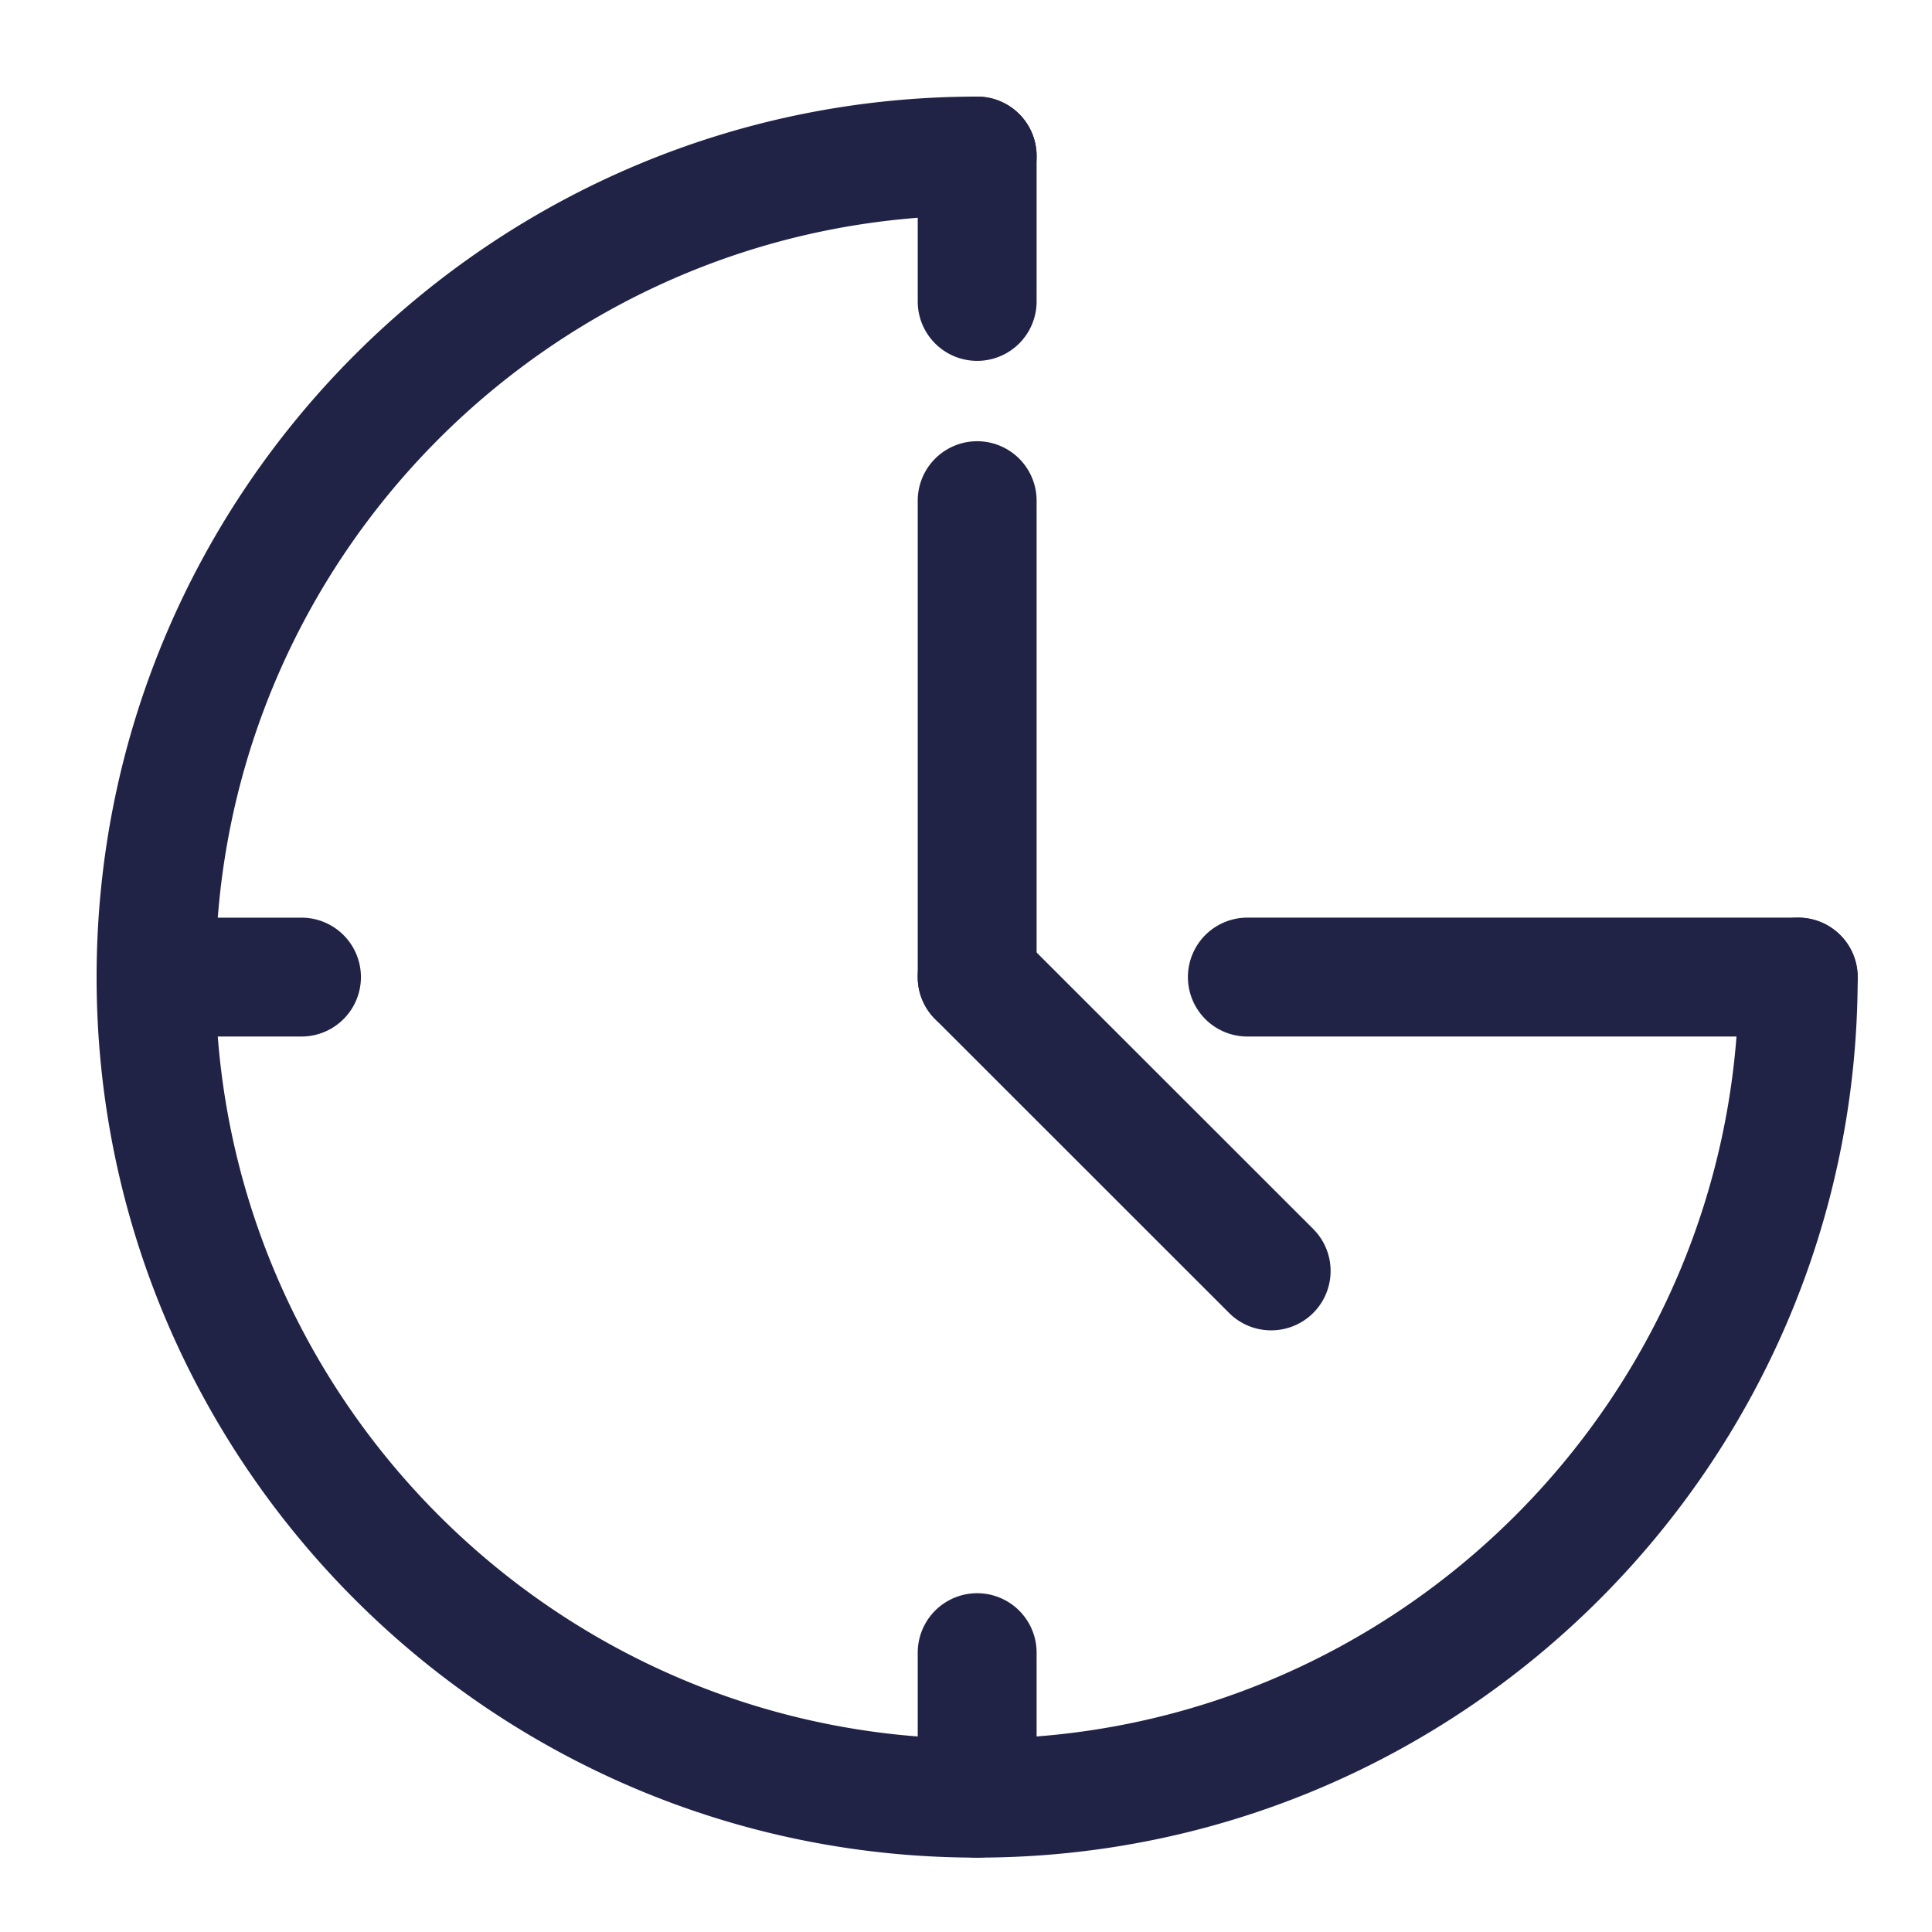
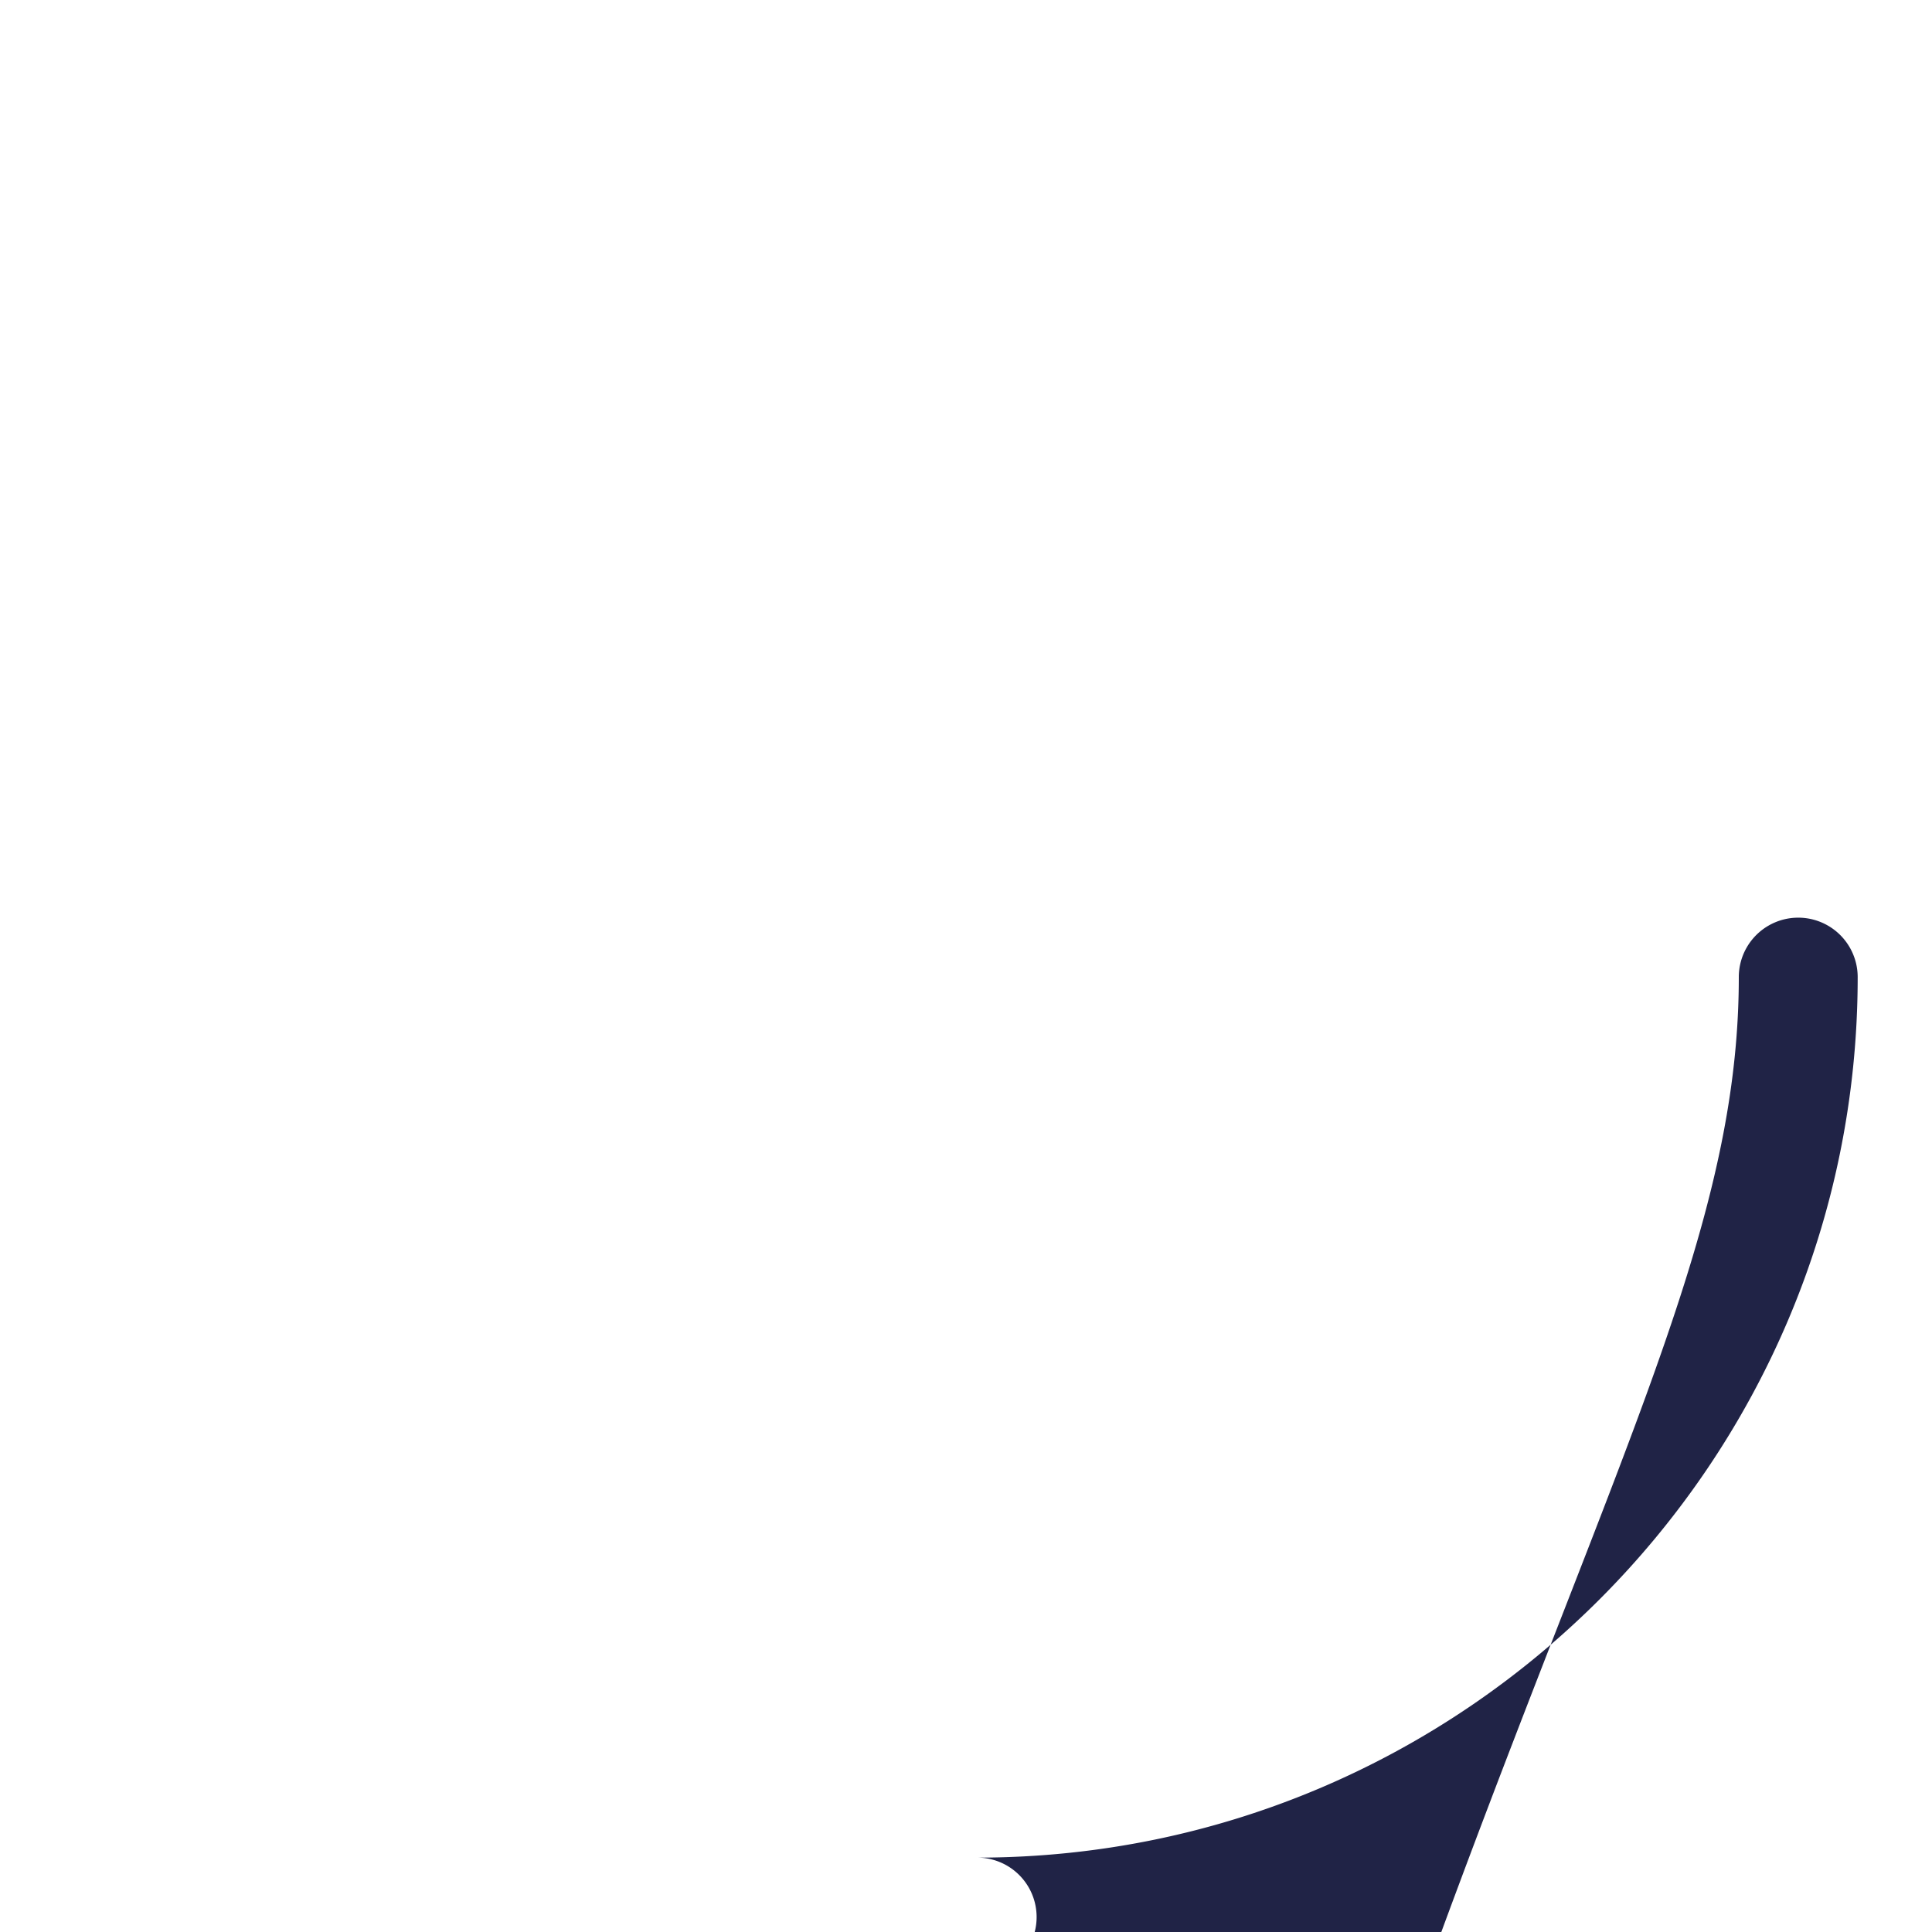
<svg xmlns="http://www.w3.org/2000/svg" width="60" height="60" viewBox="0 0 60 60">
  <g fill="#202346">
-     <path d="M30.347 57.69C15.268 57.69 3 45.424 3 30.345 3 15.267 15.268 3 30.347 3a1.845 1.845 0 1 1 0 3.692c-13.043 0-23.655 10.611-23.655 23.653 0 13.043 10.612 23.654 23.655 23.654C43.389 53.999 54 43.388 54 30.345a1.845 1.845 0 1 1 3.692 0C57.691 45.424 45.425 57.69 30.347 57.69z" />
-     <path d="M30.347 32.19a1.845 1.845 0 0 1-1.846-1.846V15.549a1.845 1.845 0 1 1 3.692 0v14.796a1.846 1.846 0 0 1-1.846 1.845z" />
-     <path d="M39.476 41.315a1.84 1.84 0 0 1-1.305-.54l-9.129-9.125a1.844 1.844 0 0 1-.001-2.61 1.843 1.843 0 0 1 2.61-.001l9.129 9.125a1.844 1.844 0 0 1-1.304 3.151zm16.37-9.125H38.738a1.845 1.845 0 1 1 0-3.692h17.107a1.845 1.845 0 1 1 .001 3.692zm-46.483 0H4.846a1.845 1.845 0 1 1 0-3.691h4.518a1.845 1.845 0 1 1-.001 3.691zm20.984 25.5a1.845 1.845 0 0 1-1.846-1.846v-4.519a1.845 1.845 0 1 1 3.692 0v4.519a1.847 1.847 0 0 1-1.846 1.846zm0-46.483a1.845 1.845 0 0 1-1.846-1.846V4.846a1.845 1.845 0 1 1 3.692 0v4.516a1.846 1.846 0 0 1-1.846 1.845z" />
+     <path d="M30.347 57.69a1.845 1.845 0 1 1 0 3.692c-13.043 0-23.655 10.611-23.655 23.653 0 13.043 10.612 23.654 23.655 23.654C43.389 53.999 54 43.388 54 30.345a1.845 1.845 0 1 1 3.692 0C57.691 45.424 45.425 57.69 30.347 57.69z" />
  </g>
</svg>